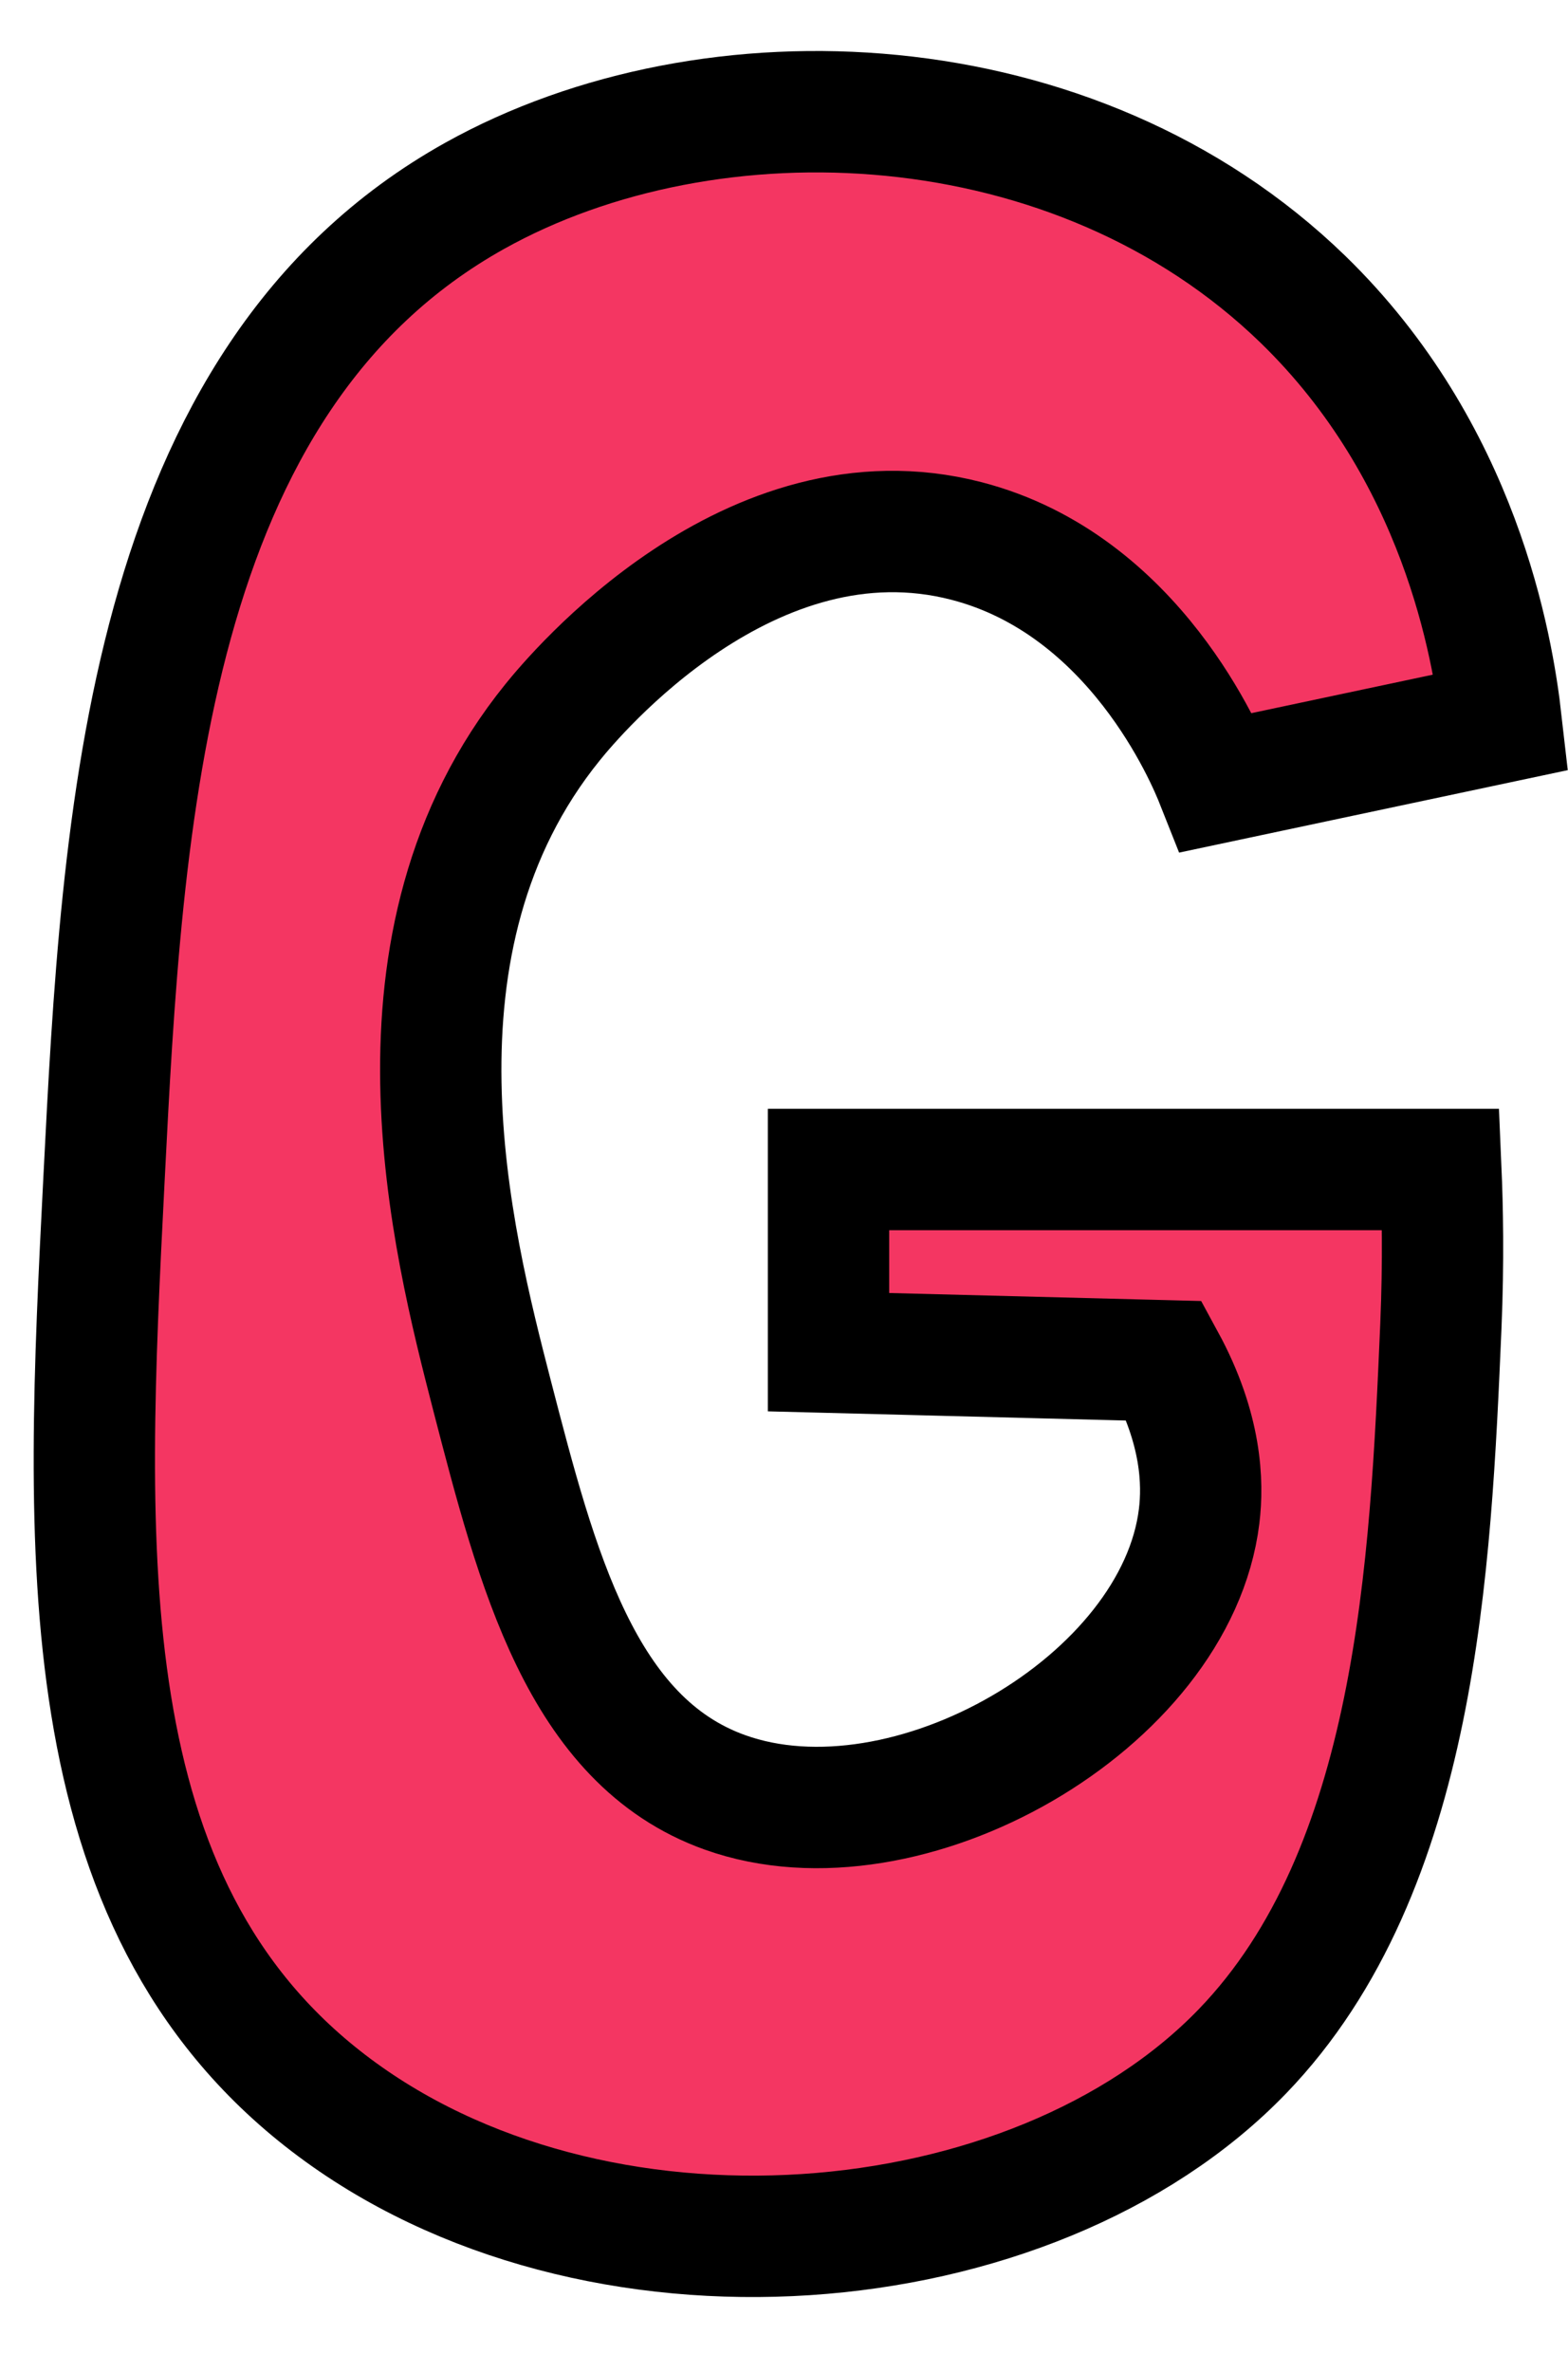
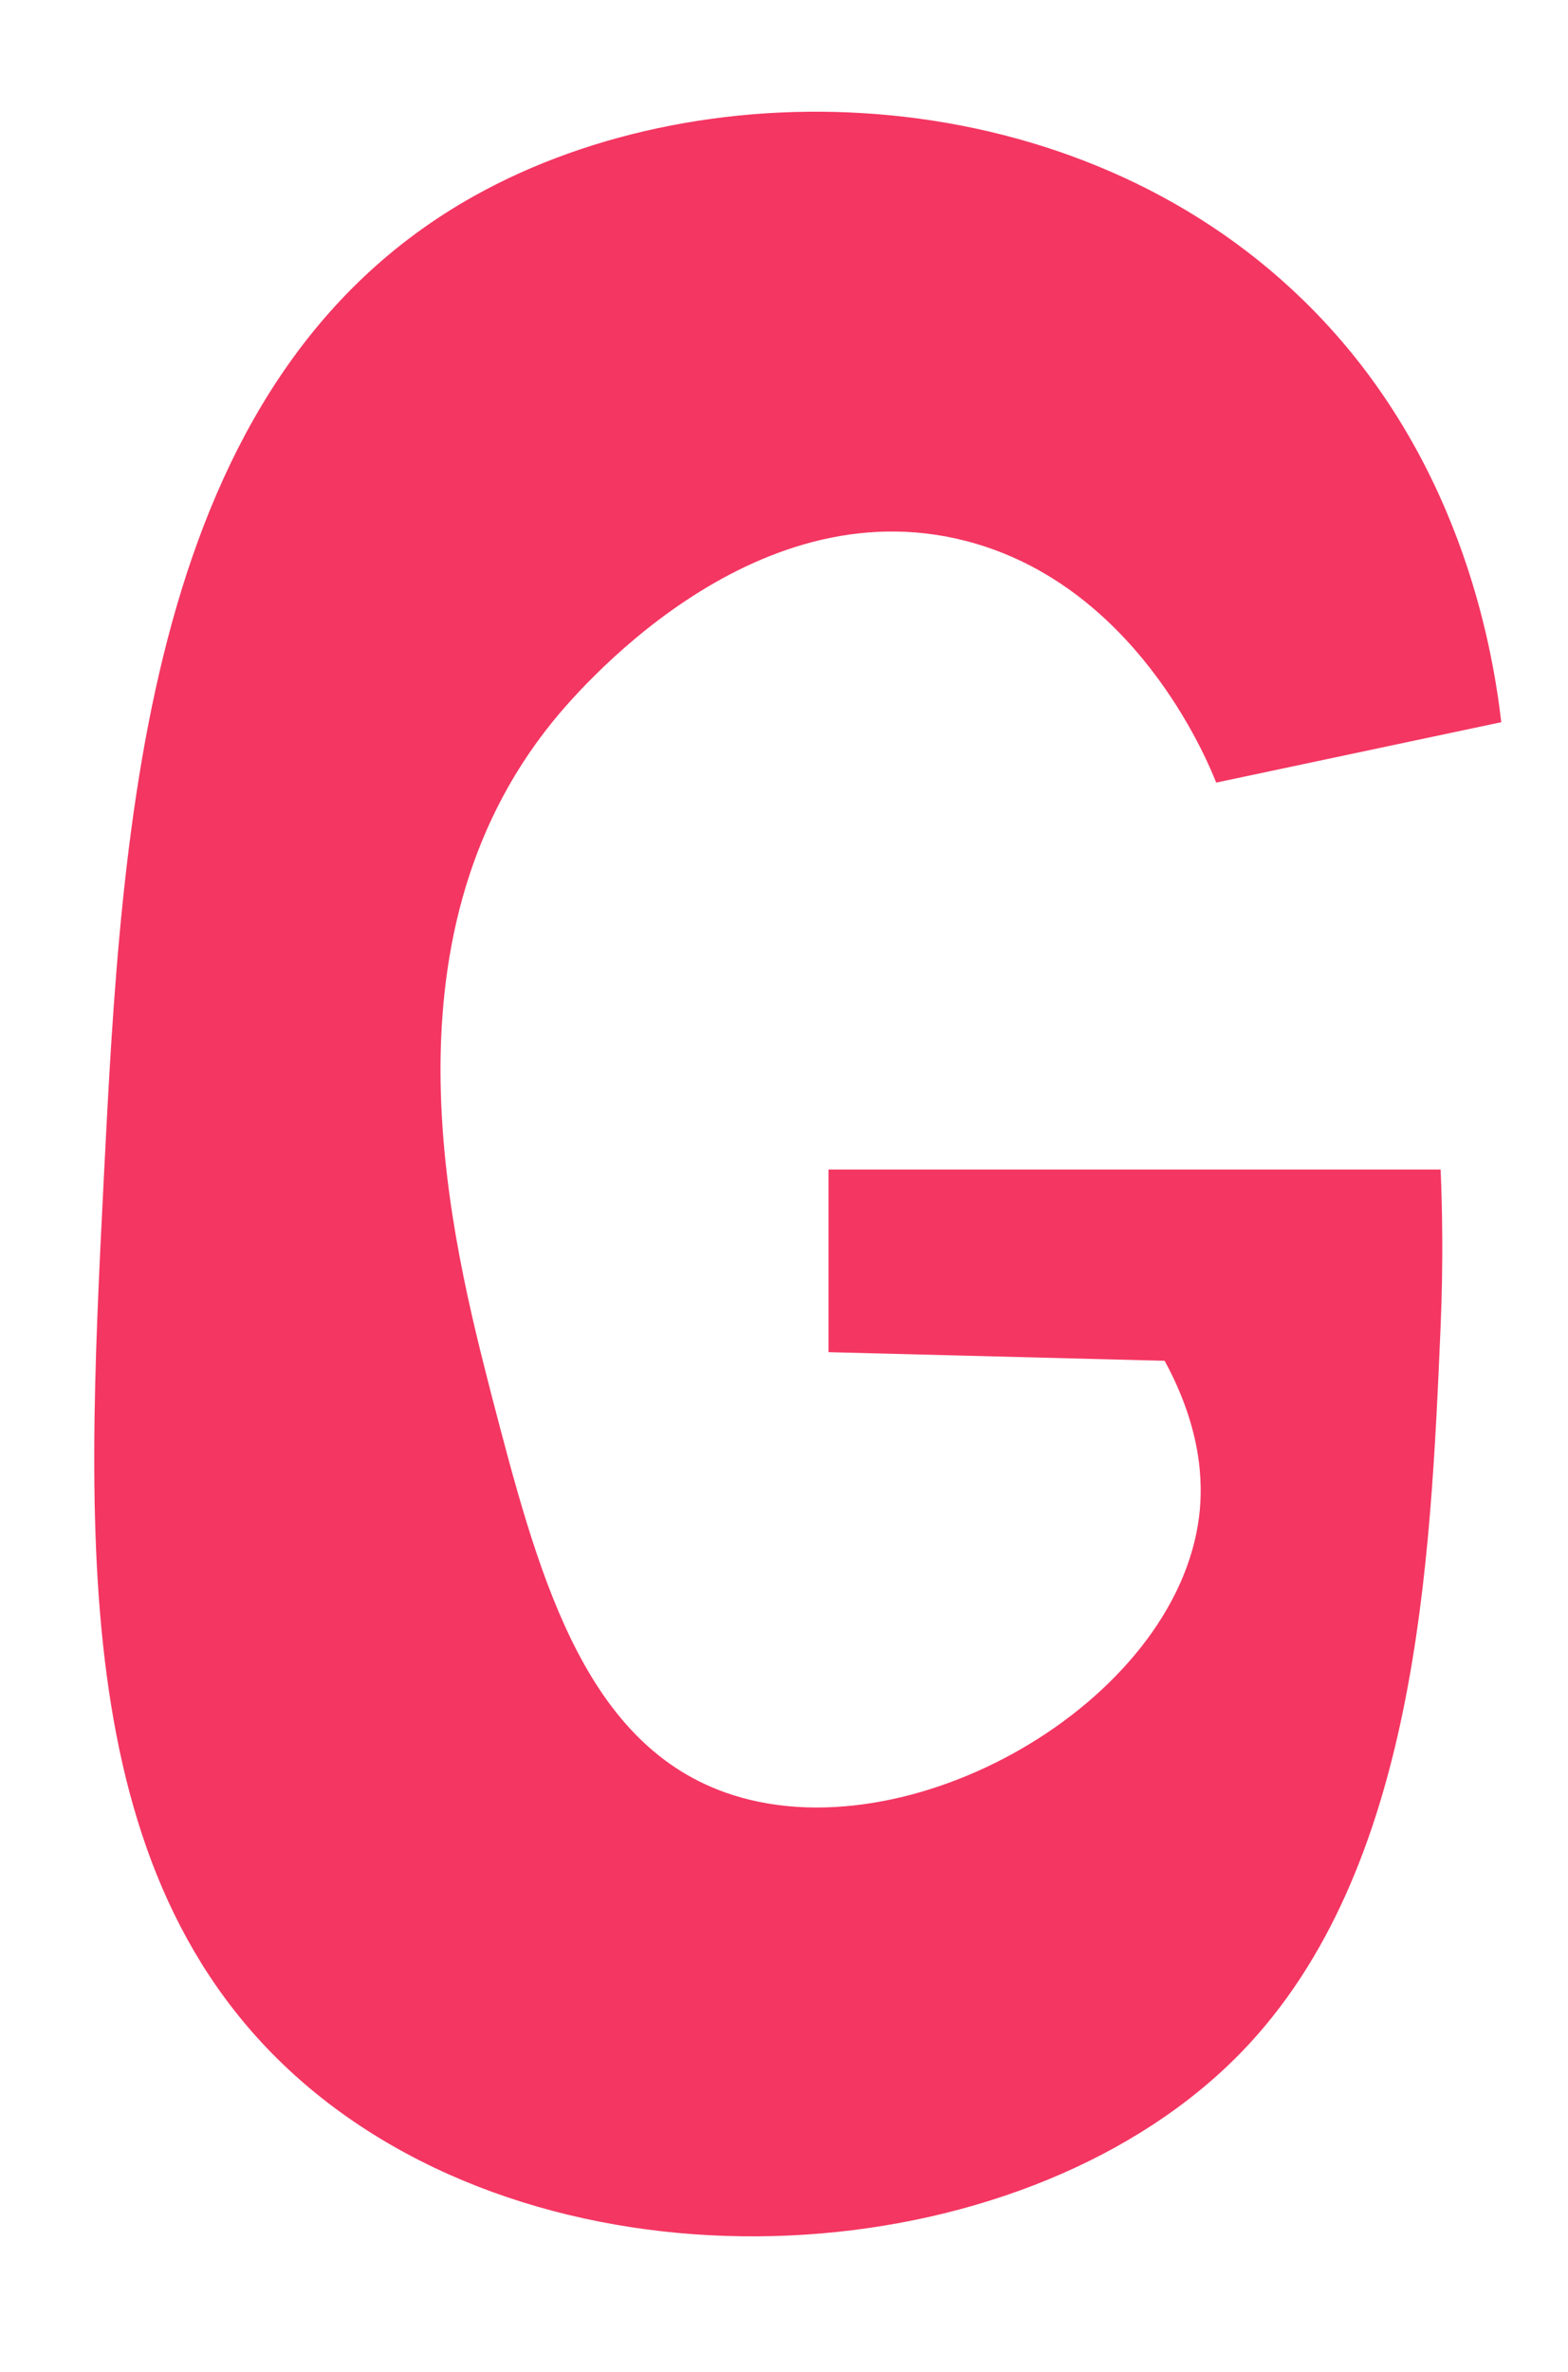
<svg xmlns="http://www.w3.org/2000/svg" fill="#000000" height="390.7" preserveAspectRatio="xMidYMid meet" version="1" viewBox="118.5 56.6 258.5 390.7" width="258.5" zoomAndPan="magnify">
  <g data-name="outlines and fills">
    <g id="change1_1">
      <path d="M319,185.52c-1.63-4.11-13.47-32.62-41.23-39.8-35.72-9.25-64.65,25.42-68.23,29.85-29.23,36.13-16.5,85.52-10,110.89C207,315,214.29,343.38,238,351.86c30,10.74,74.45-14.78,78.19-45.5.67-5.48.43-14.35-5.69-25.59l-55.41-1.42V249.26H356c.26,6,.46,15,0,25.83-1.69,39.22-3.86,89.54-32.7,119.42-34.6,35.84-107.19,41.87-150.7,8.53-43-33-40.07-91-37-152.12,3-59.18,6.7-131.71,61.13-162.07,38.84-21.65,99-19.33,136.48,17.06C359.13,131,364.53,163,366,175.57Z" fill="#f43662" />
    </g>
-     <path d="M366,175.57c-1.42-12.53-6.82-44.53-32.7-69.66C295.77,69.52,235.61,67.2,196.77,88.85c-54.43,30.36-58.12,102.89-61.13,162.07-3.11,61.13-6.06,119.15,37,152.12,43.51,33.34,116.1,27.31,150.7-8.53,28.84-29.88,31-80.2,32.7-119.42.46-10.83.26-19.8,0-25.83H255.09v30.09l55.41,1.42c6.12,11.24,6.36,20.11,5.69,25.59C312.45,337.08,268,362.6,238,351.86c-23.71-8.48-31-36.9-38.39-65.4-6.54-25.37-19.27-74.76,10-110.89,3.58-4.43,32.51-39.1,68.23-29.85,27.76,7.18,39.6,35.69,41.23,39.8Z" fill="none" stroke="#000000" stroke-miterlimit="10" stroke-width="20" />
  </g>
</svg>